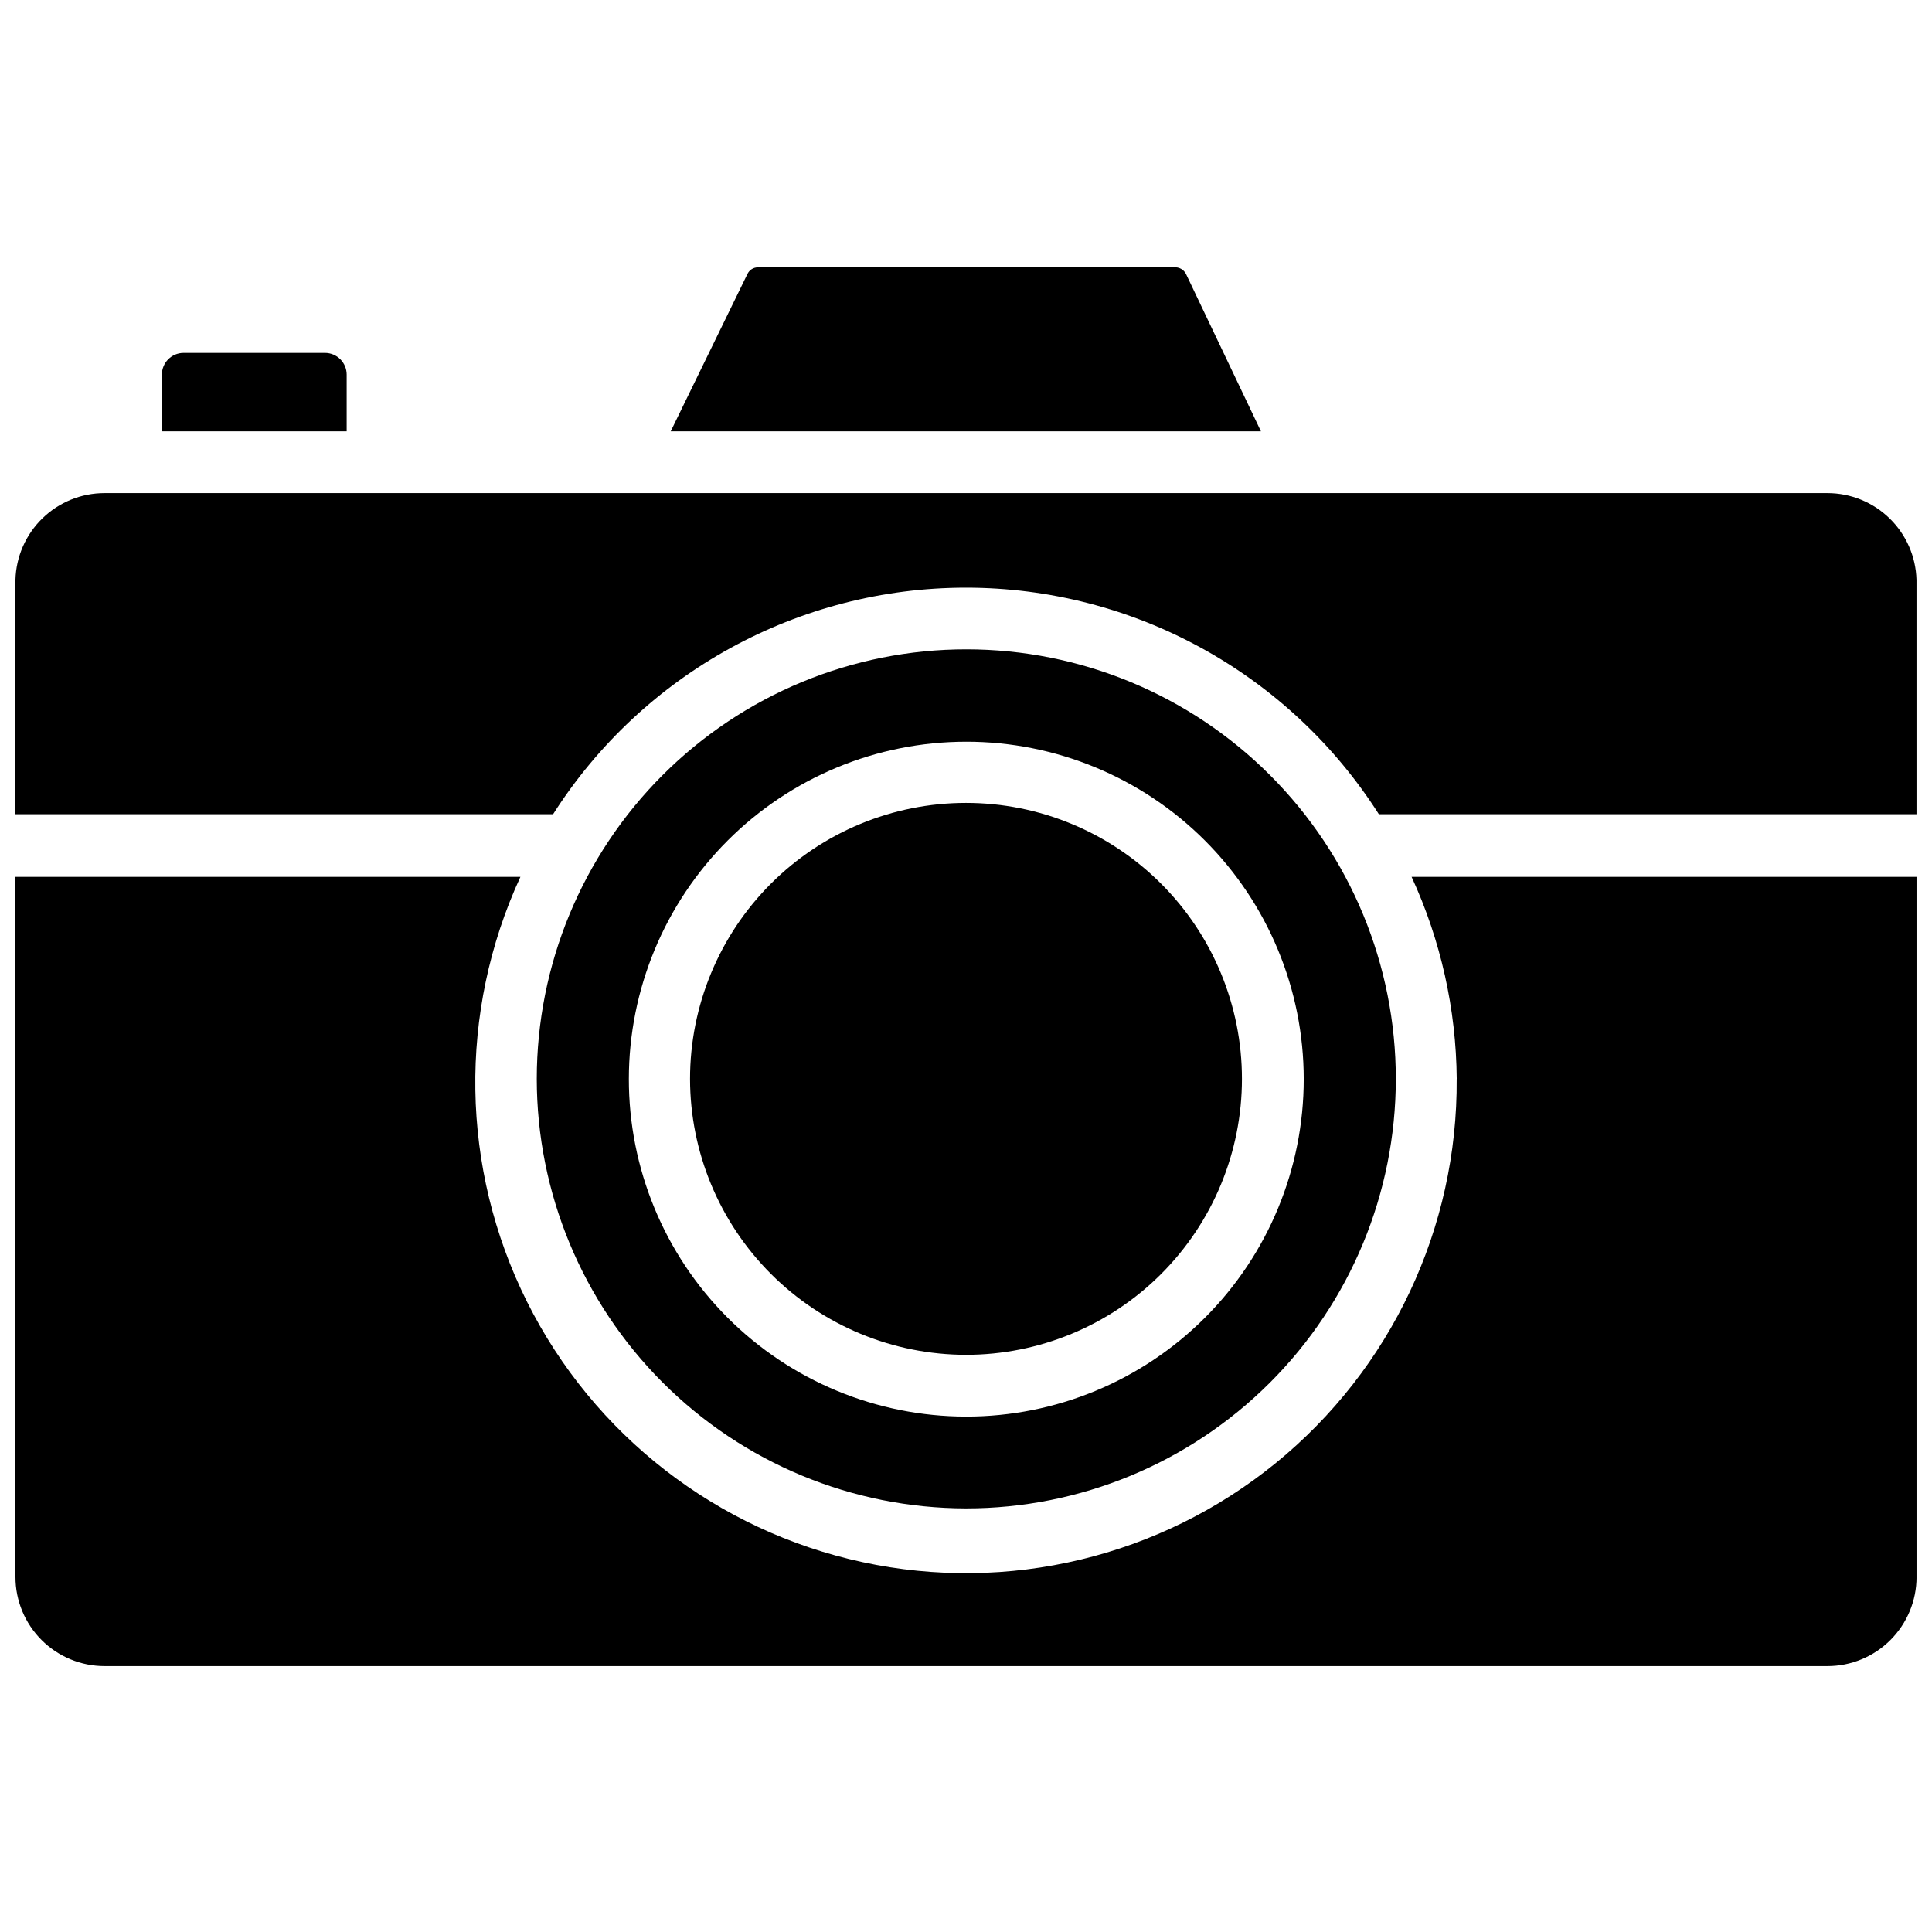
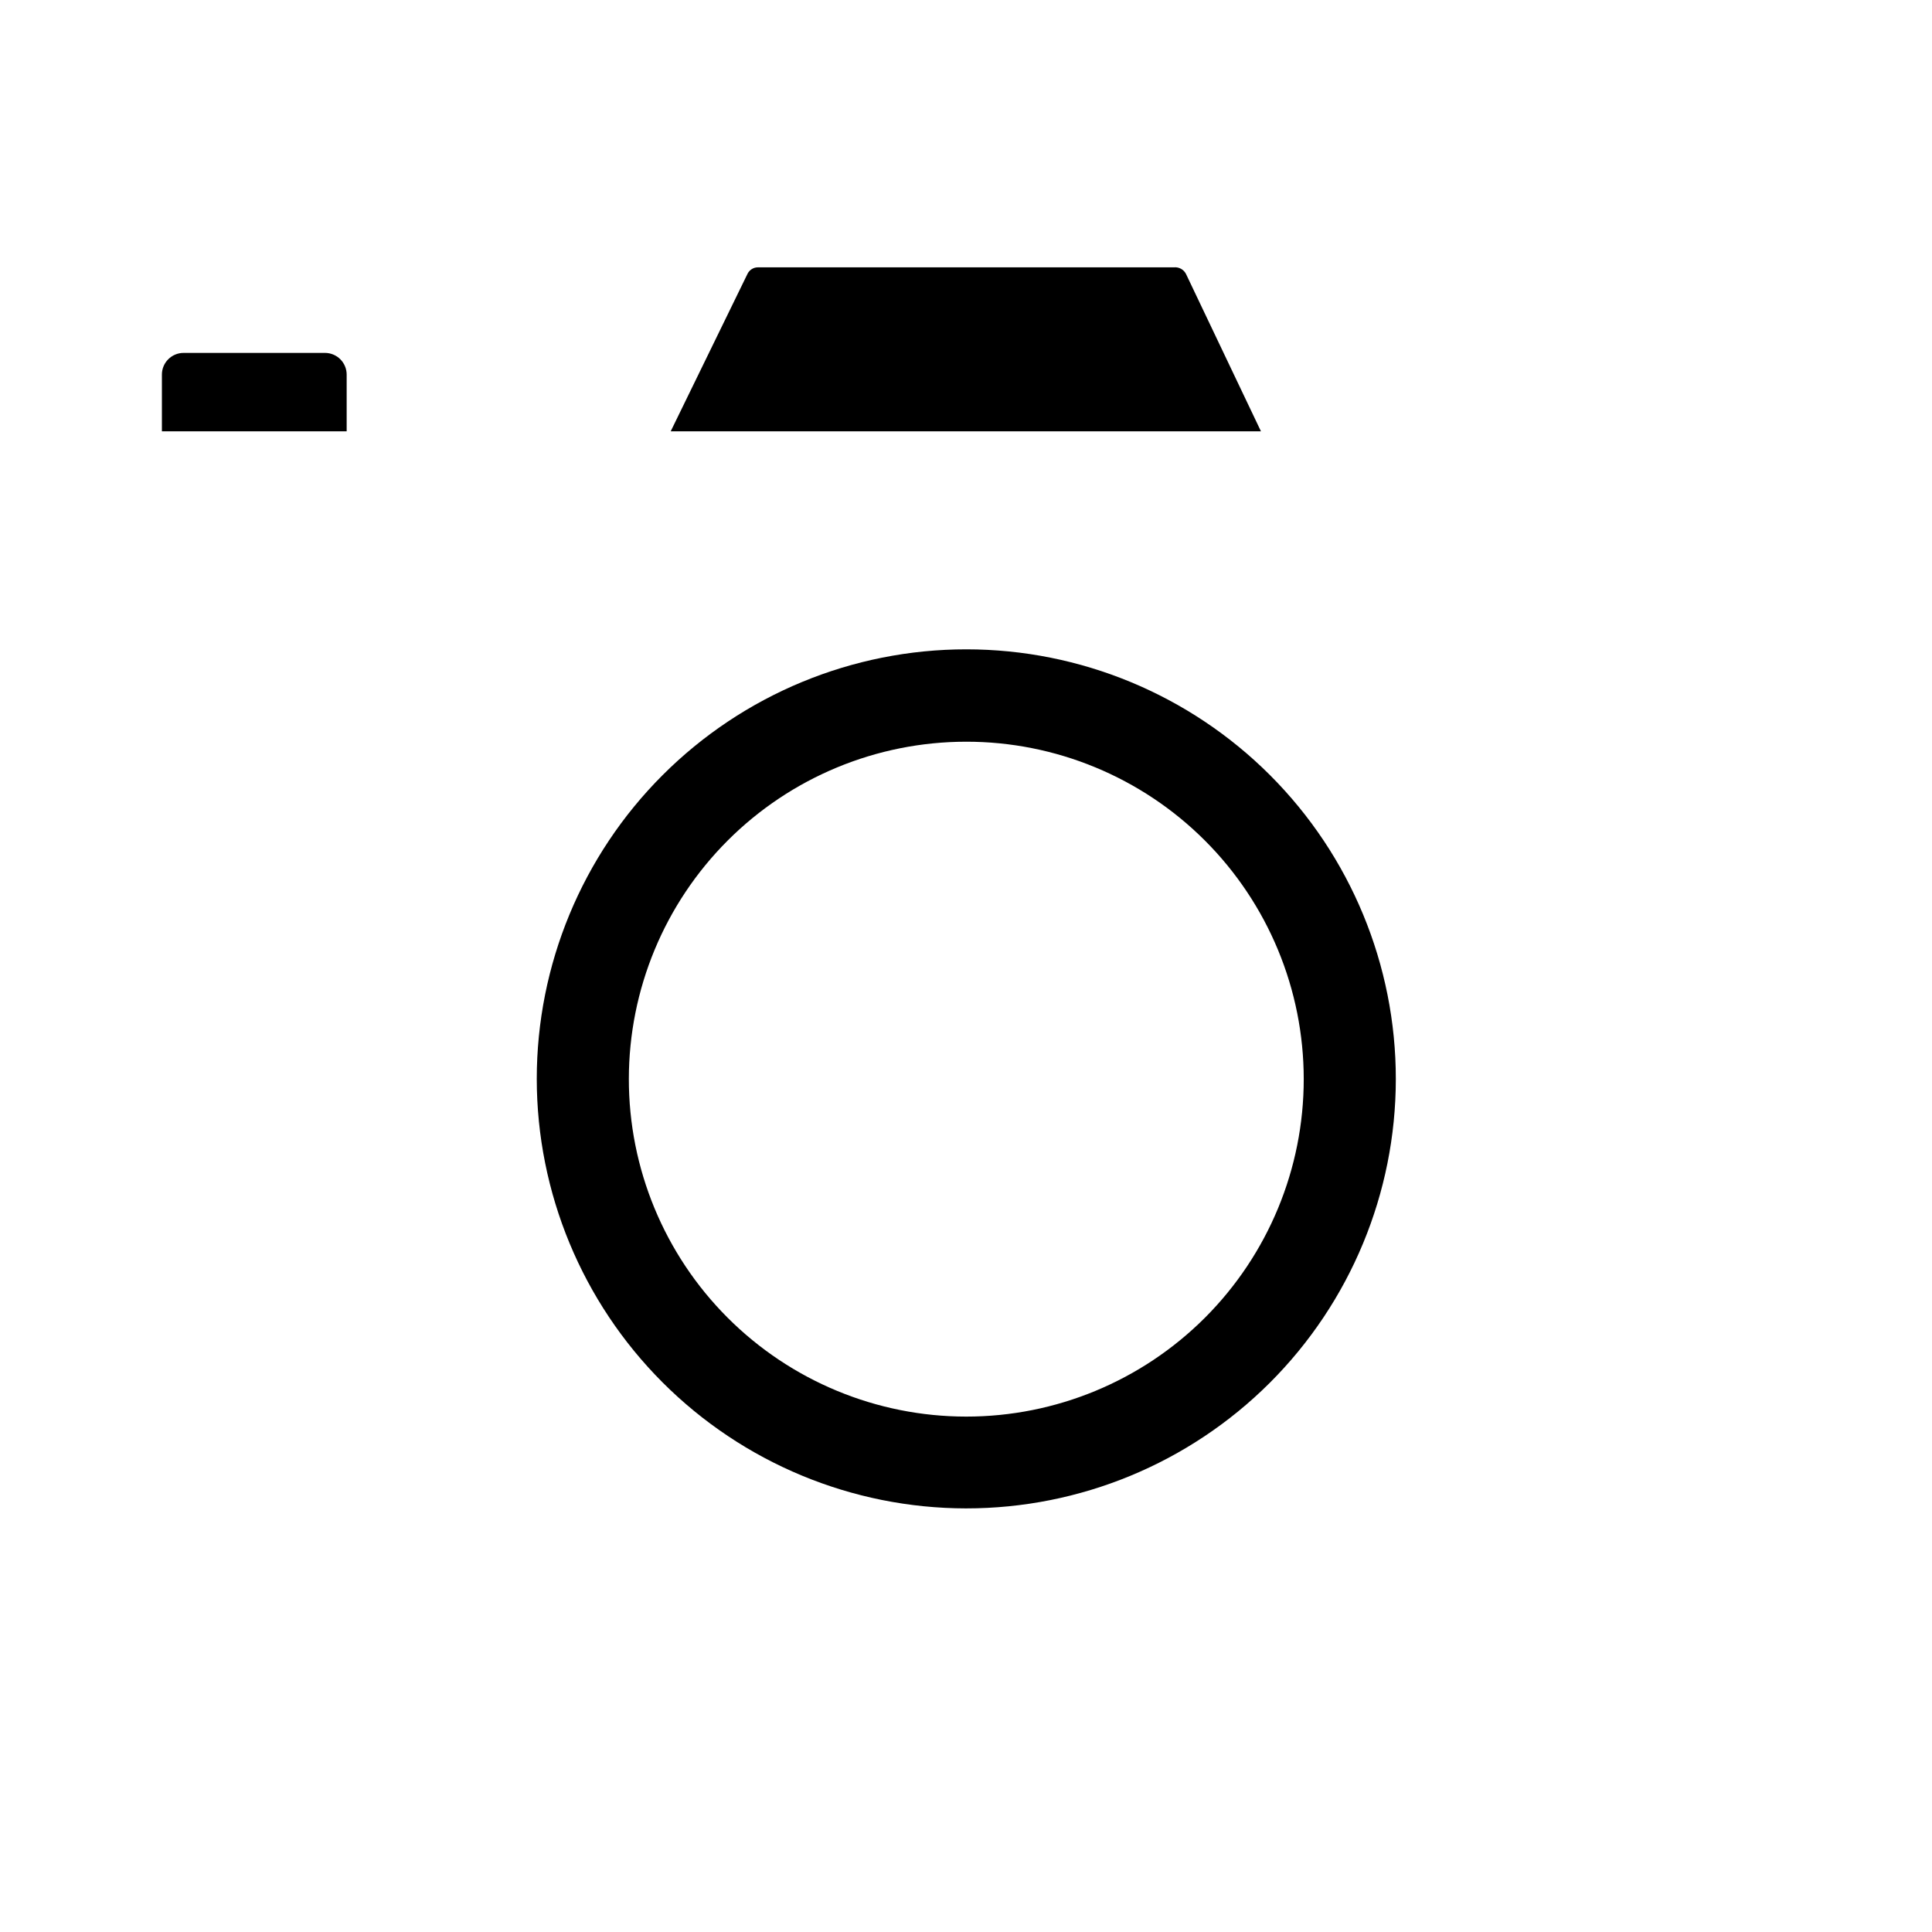
<svg xmlns="http://www.w3.org/2000/svg" width="800px" height="800px" version="1.1" viewBox="144 144 512 512">
  <defs>
    <clipPath id="b">
-       <path d="m148.09 376h503.81v210h-503.81z" />
-     </clipPath>
+       </clipPath>
    <clipPath id="a">
-       <path d="m148.09 274h503.81v86h-503.81z" />
-     </clipPath>
+       </clipPath>
  </defs>
  <path d="m235.87 243.27c0-1.523-0.605-2.984-1.684-4.062s-2.539-1.684-4.062-1.684h-37.473c-3.172 0-5.746 2.574-5.746 5.746v15.035h48.965z" />
  <path d="m458.33 216.66c-0.59-1.223-1.879-1.945-3.231-1.812h-110.21c-1.223-0.012-2.332 0.699-2.836 1.812l-20.309 41.641h156.42z" />
  <path d="m400 543.74c30.191 0.02 59.156-11.957 80.52-33.293 21.363-21.34 33.375-50.289 33.387-80.484 0.016-30.195-11.969-59.156-33.312-80.516-21.344-21.355-50.297-33.359-80.492-33.367-30.191-0.008-59.152 11.984-80.504 33.332-21.355 21.348-33.352 50.305-33.352 80.5 0.023 30.168 12.012 59.098 33.336 80.438 21.328 21.34 50.246 33.348 80.418 33.391zm0-203.18c23.727-0.023 46.488 9.387 63.273 26.152 16.789 16.77 26.223 39.52 26.23 63.246 0.008 23.727-9.414 46.484-26.191 63.262-16.777 16.773-39.535 26.199-63.262 26.191-23.727-0.008-46.477-9.445-63.246-26.23-16.766-16.785-26.176-39.551-26.152-63.273 0.02-23.691 9.441-46.406 26.191-63.156 16.75-16.754 39.465-26.172 63.156-26.191z" />
  <g clip-path="url(#b)">
    <path d="m530.04 429.91c0.289 39.469-17.363 76.934-47.984 101.84-30.621 24.902-70.898 34.555-109.48 26.23-38.586-8.324-71.301-33.723-88.93-69.035-17.629-35.316-18.266-76.727-1.73-112.57h-133.82v185.54c0 6.262 2.488 12.27 6.918 16.699 4.43 4.43 10.434 6.918 16.699 6.918h456.58c6.262 0 12.27-2.488 16.695-6.918 4.43-4.43 6.918-10.438 6.918-16.699v-185.54h-133.82c7.734 16.793 11.812 35.039 11.965 53.531z" />
  </g>
  <g clip-path="url(#a)">
    <path d="m628.29 274.68h-456.58c-6.156-0.004-12.07 2.398-16.48 6.691-4.414 4.297-6.973 10.141-7.137 16.297v62.109h142.48c23.816-37.398 65.082-60.039 109.42-60.039 44.336 0 85.602 22.641 109.42 60.039h142.48v-62.109c-0.164-6.156-2.723-12-7.137-16.297-4.41-4.293-10.324-6.695-16.477-6.691z" />
  </g>
-   <path d="m400 503.04c19.395 0 37.996-7.703 51.711-21.418 13.715-13.715 21.418-32.316 21.418-51.711 0-19.398-7.703-38-21.418-51.715-13.715-13.715-32.316-21.418-51.711-21.418-19.398 0-38 7.703-51.715 21.418-13.711 13.715-21.418 32.316-21.418 51.715 0.02 19.387 7.734 37.977 21.441 51.688 13.711 13.711 32.301 21.422 51.691 21.441z" />
</svg>